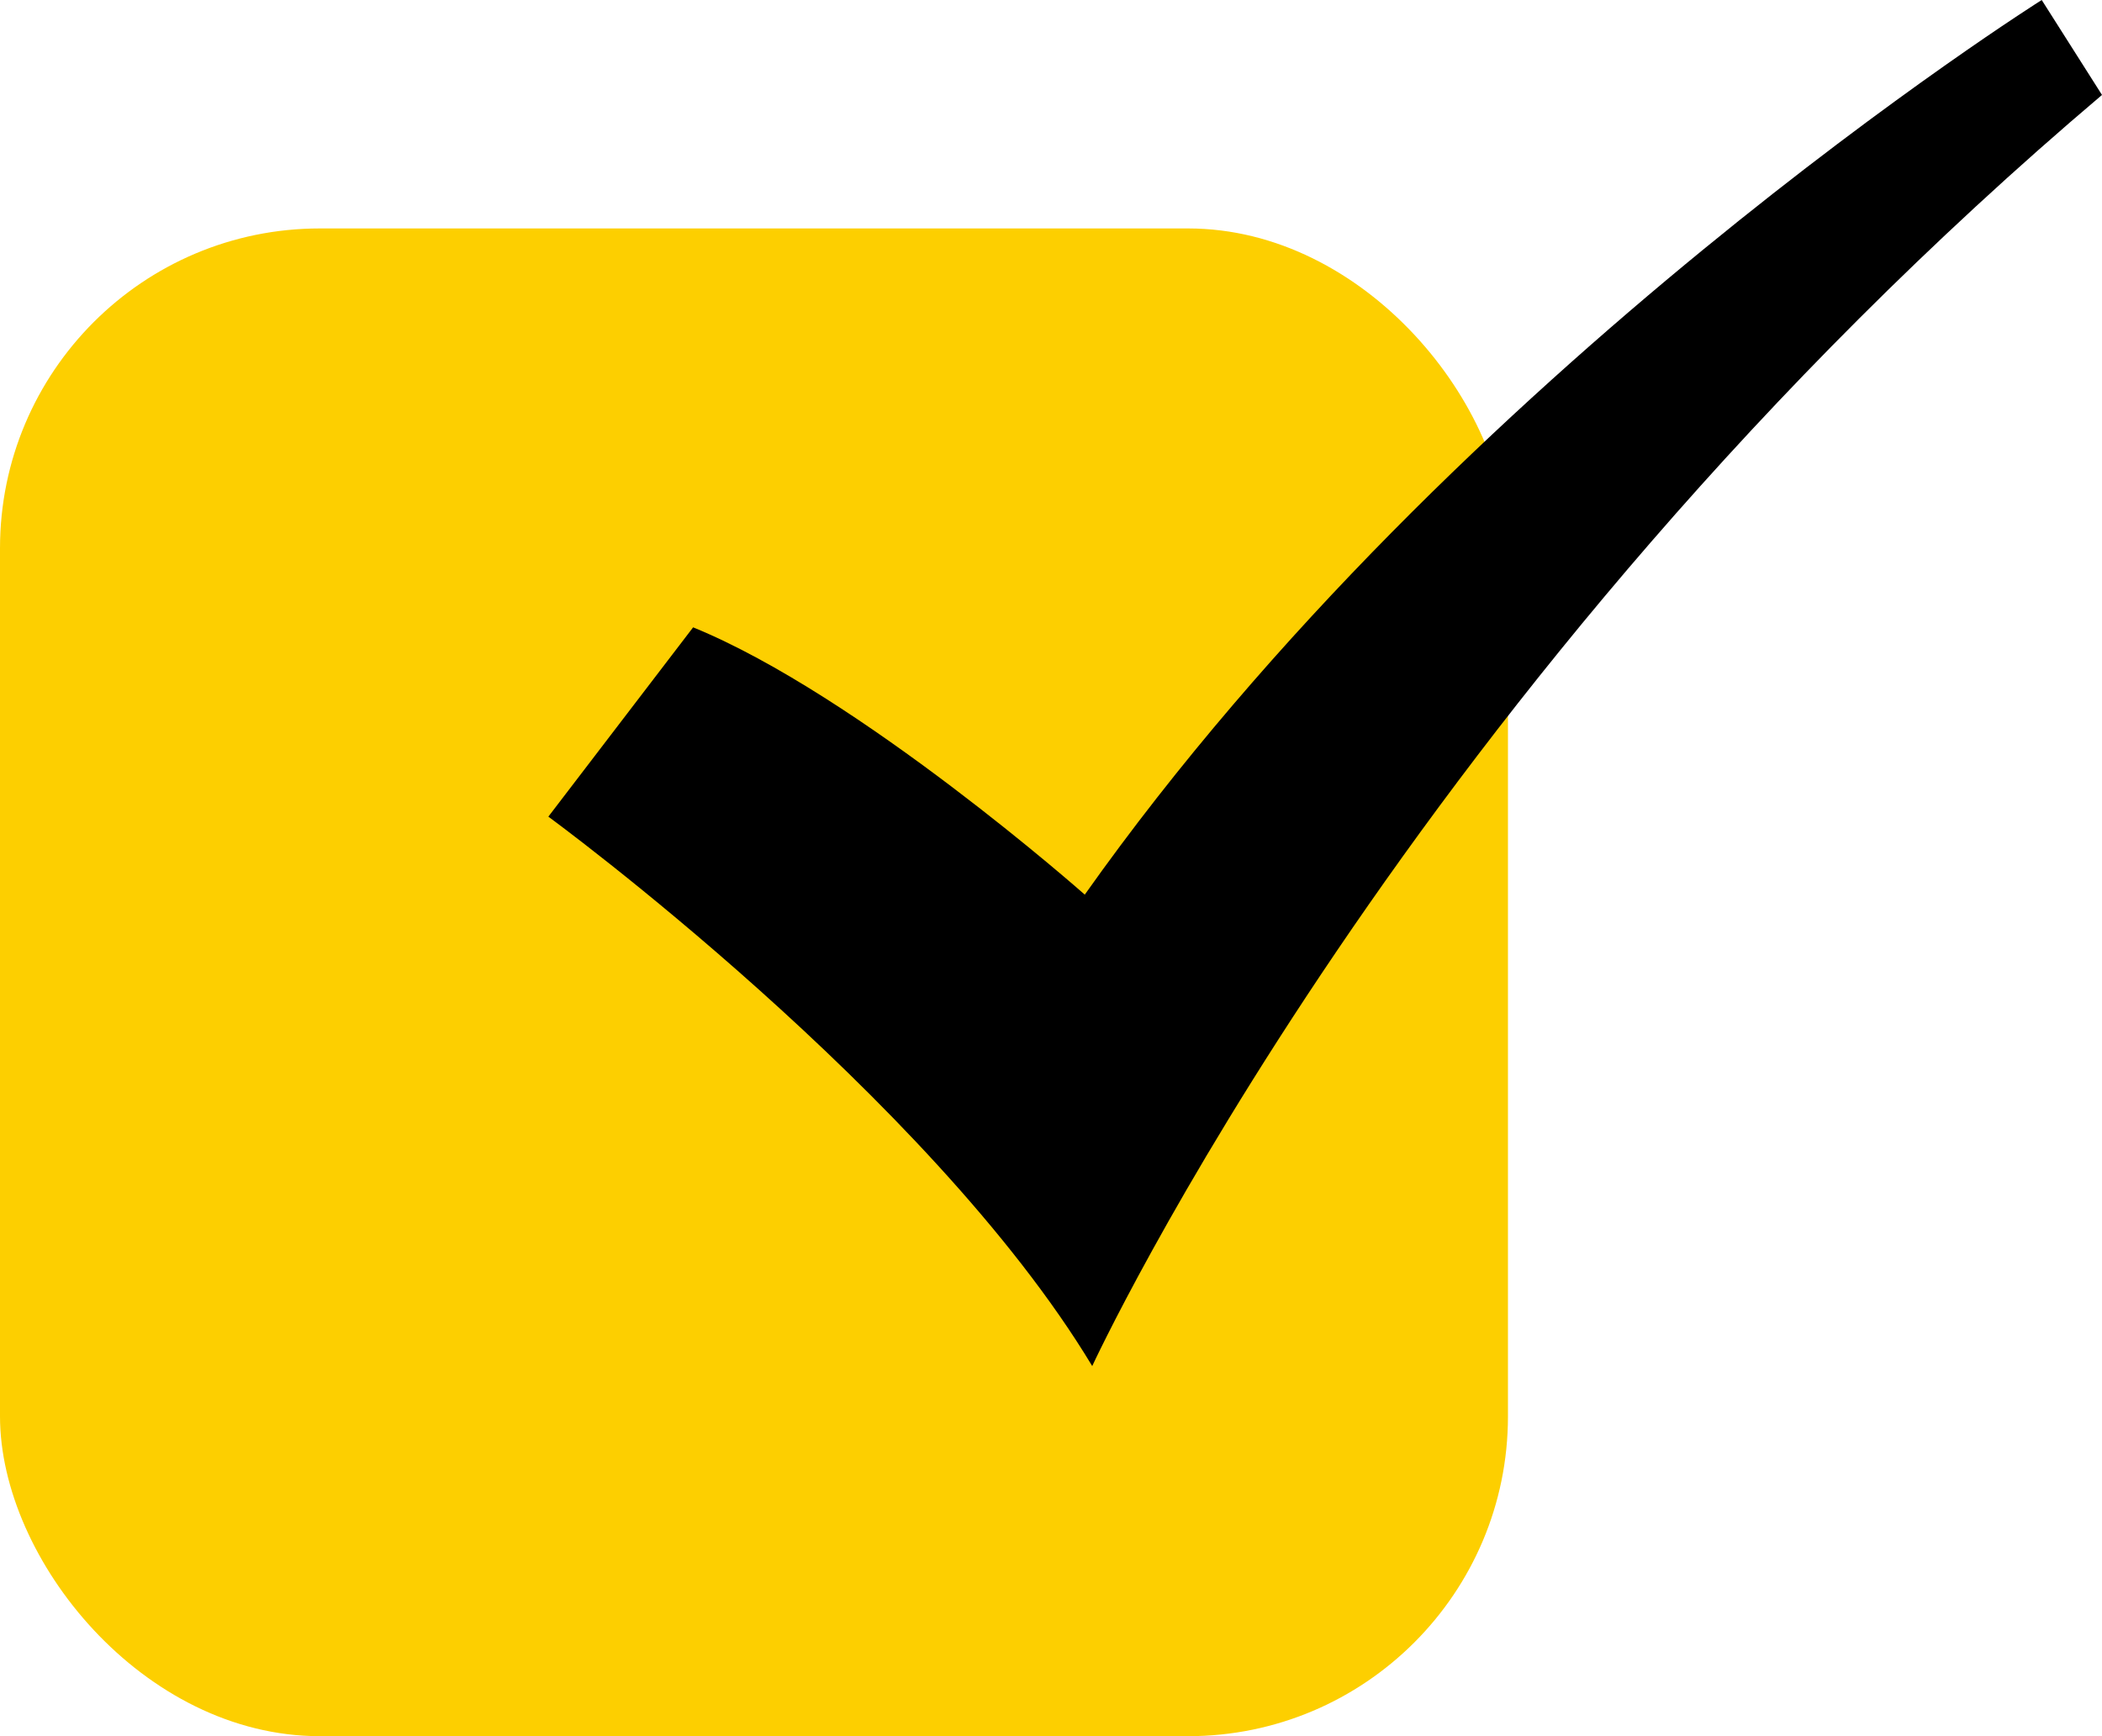
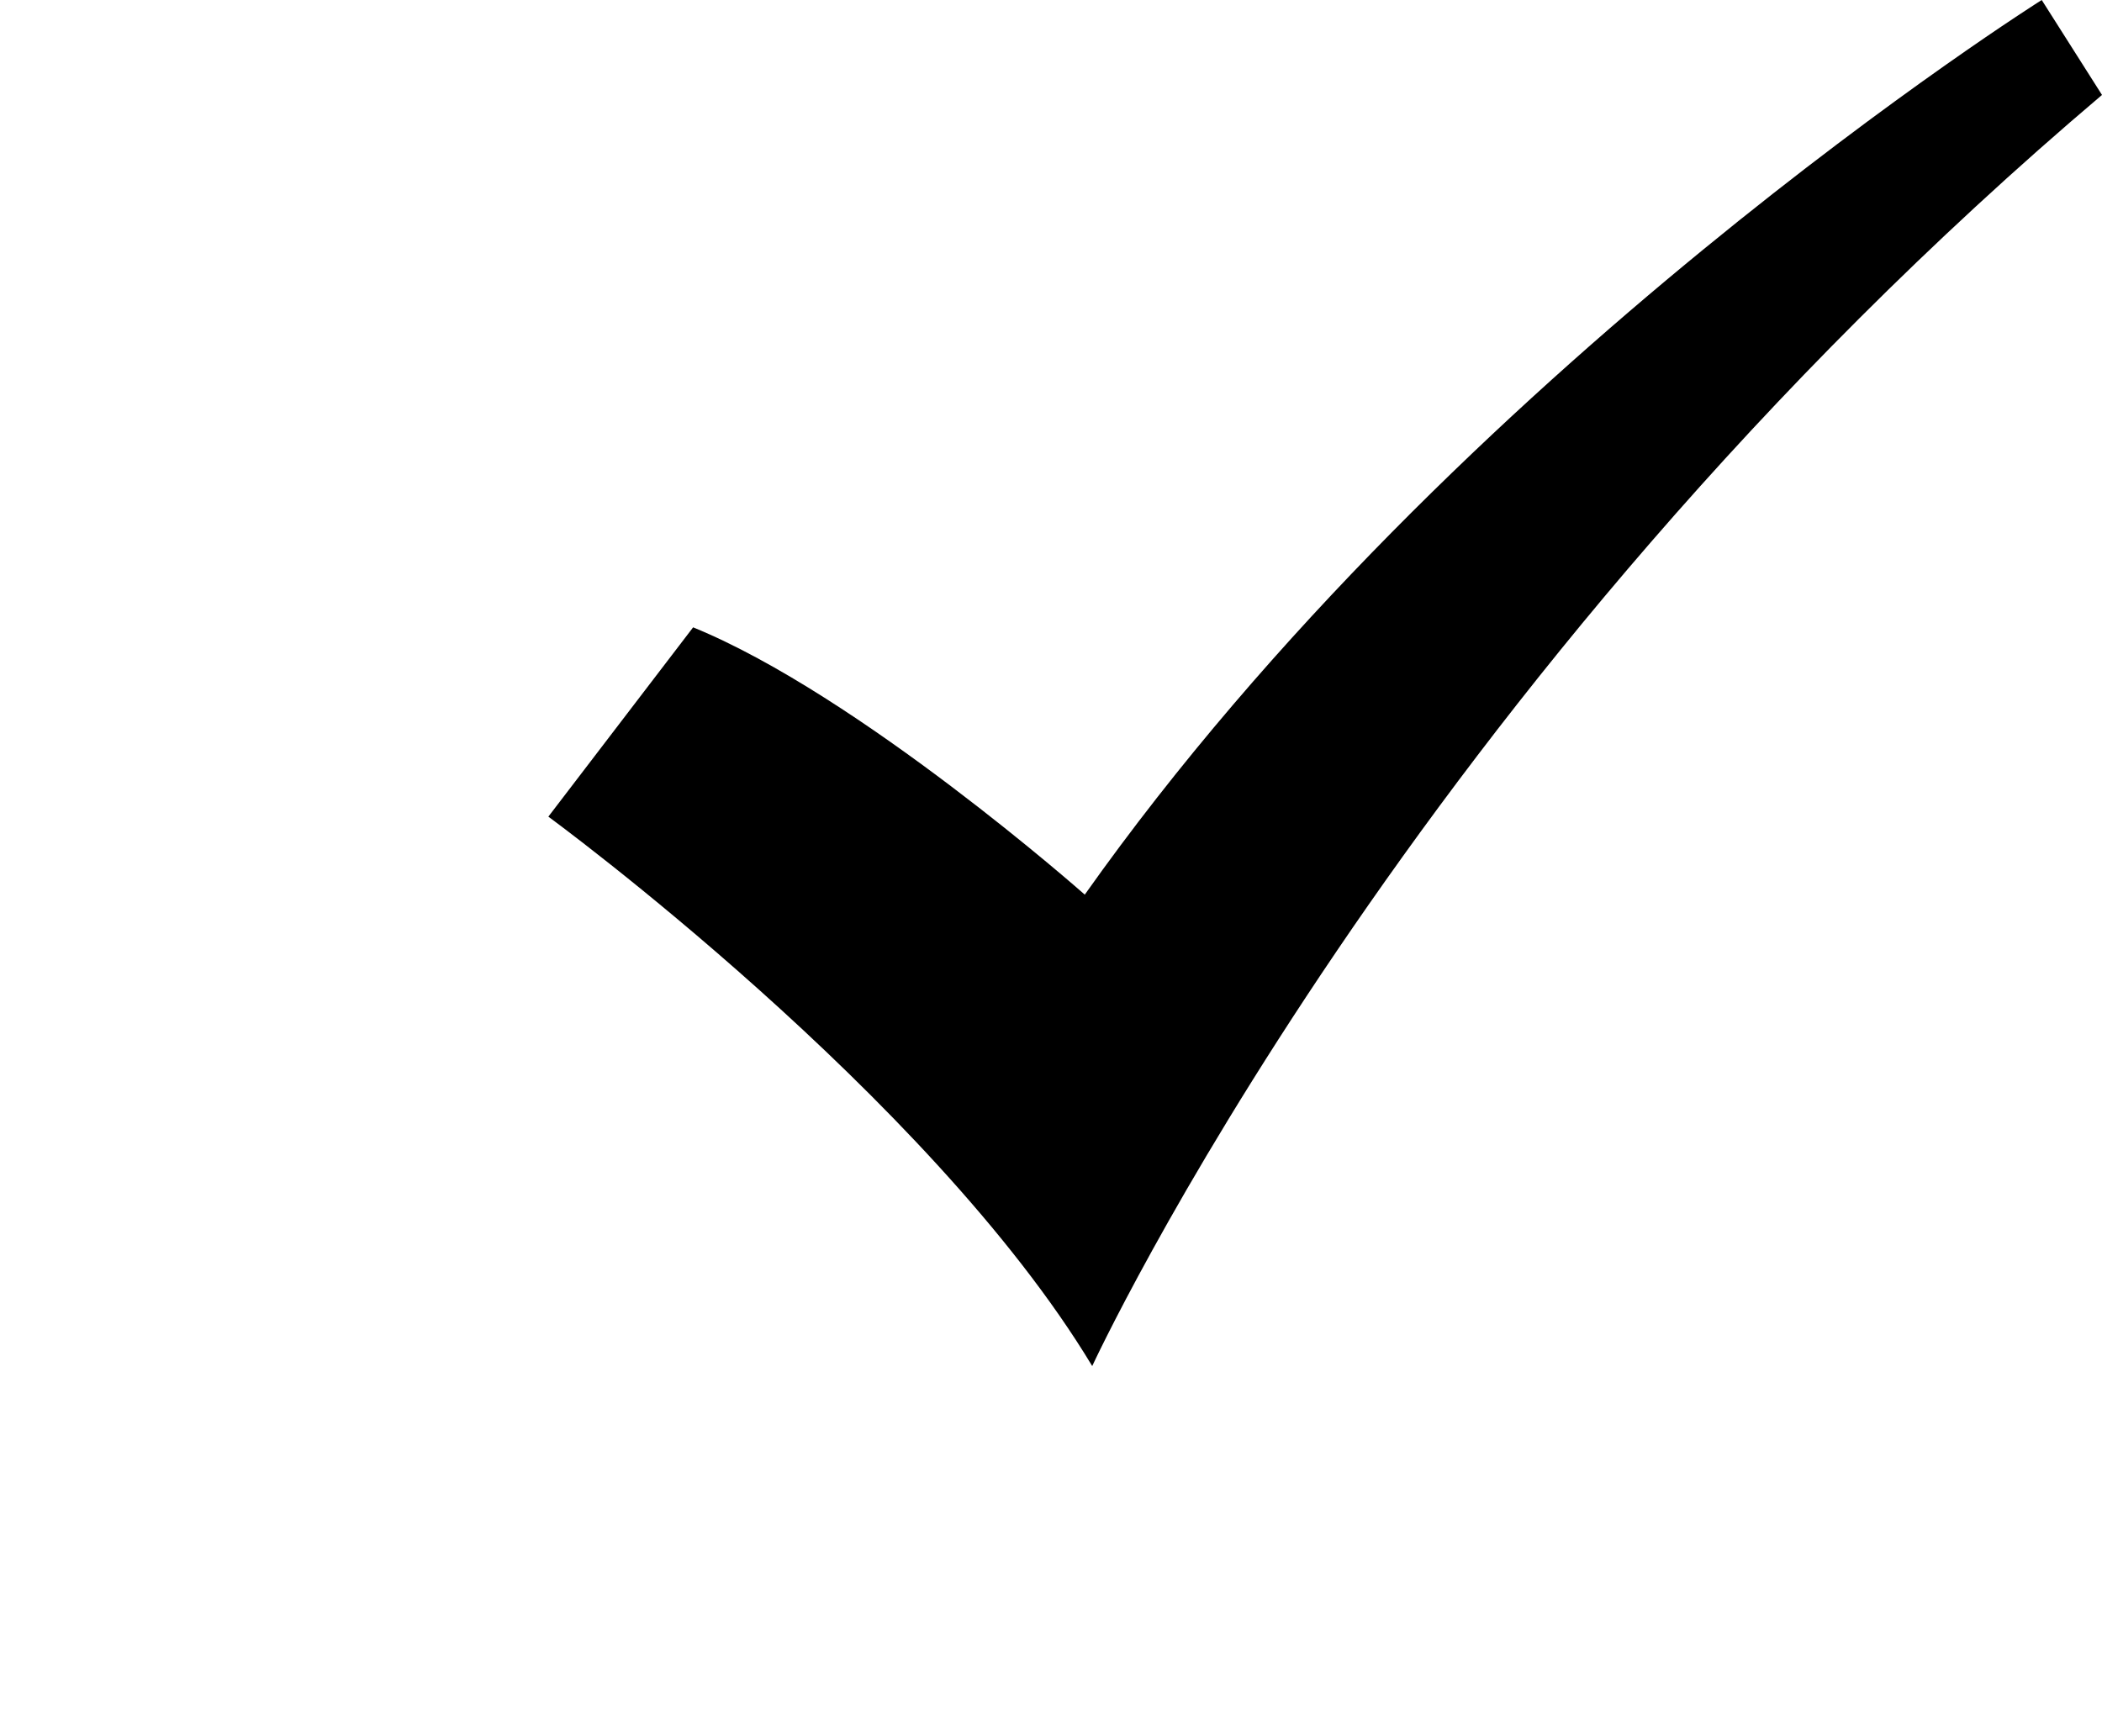
<svg xmlns="http://www.w3.org/2000/svg" width="46" height="38" viewBox="0 0 46 38" fill="none">
-   <rect y="5" width="33" height="33" rx="7" fill="#FDCF00" />
  <path fill-rule="evenodd" clip-rule="evenodd" d="M15.168 13.731L12 17.874C12 17.874 20.328 23.968 23.902 29.899C23.902 29.899 30.806 14.95 46 2.078L44.681 0C44.681 0 31.902 8.043 23.739 19.581C23.739 19.581 18.805 15.214 15.169 13.731H15.168Z" fill="black" />
</svg>